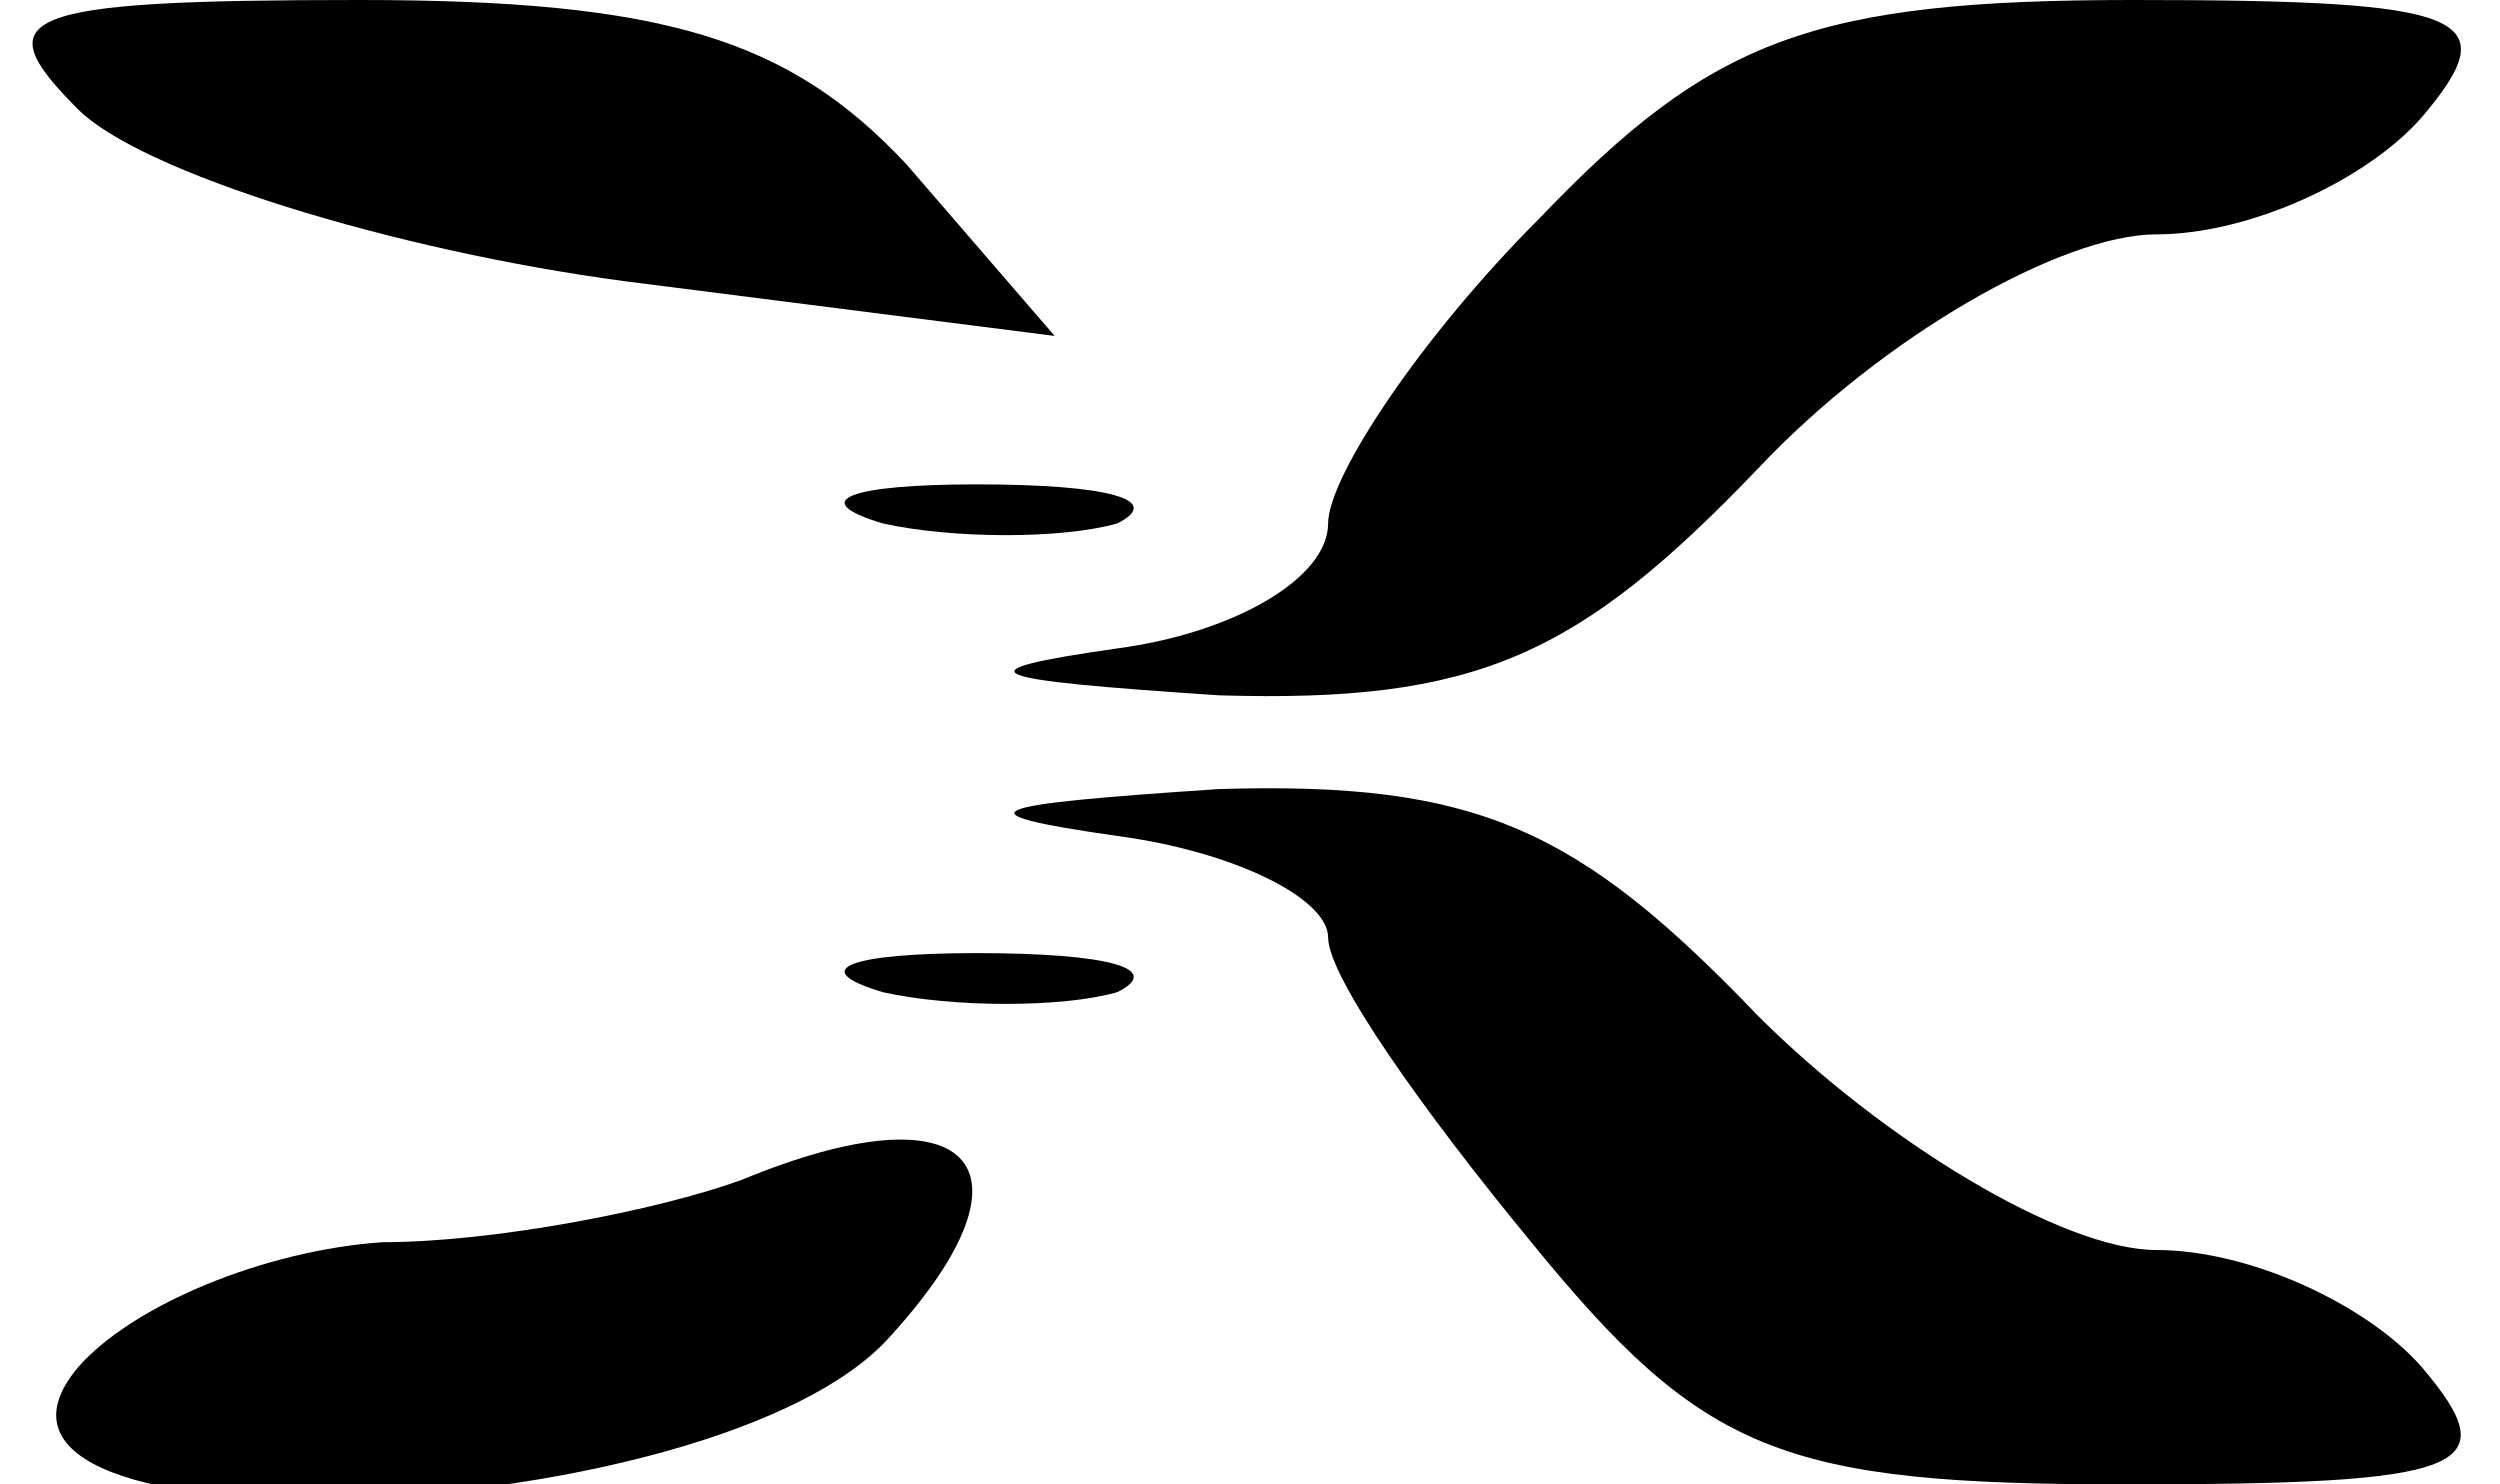
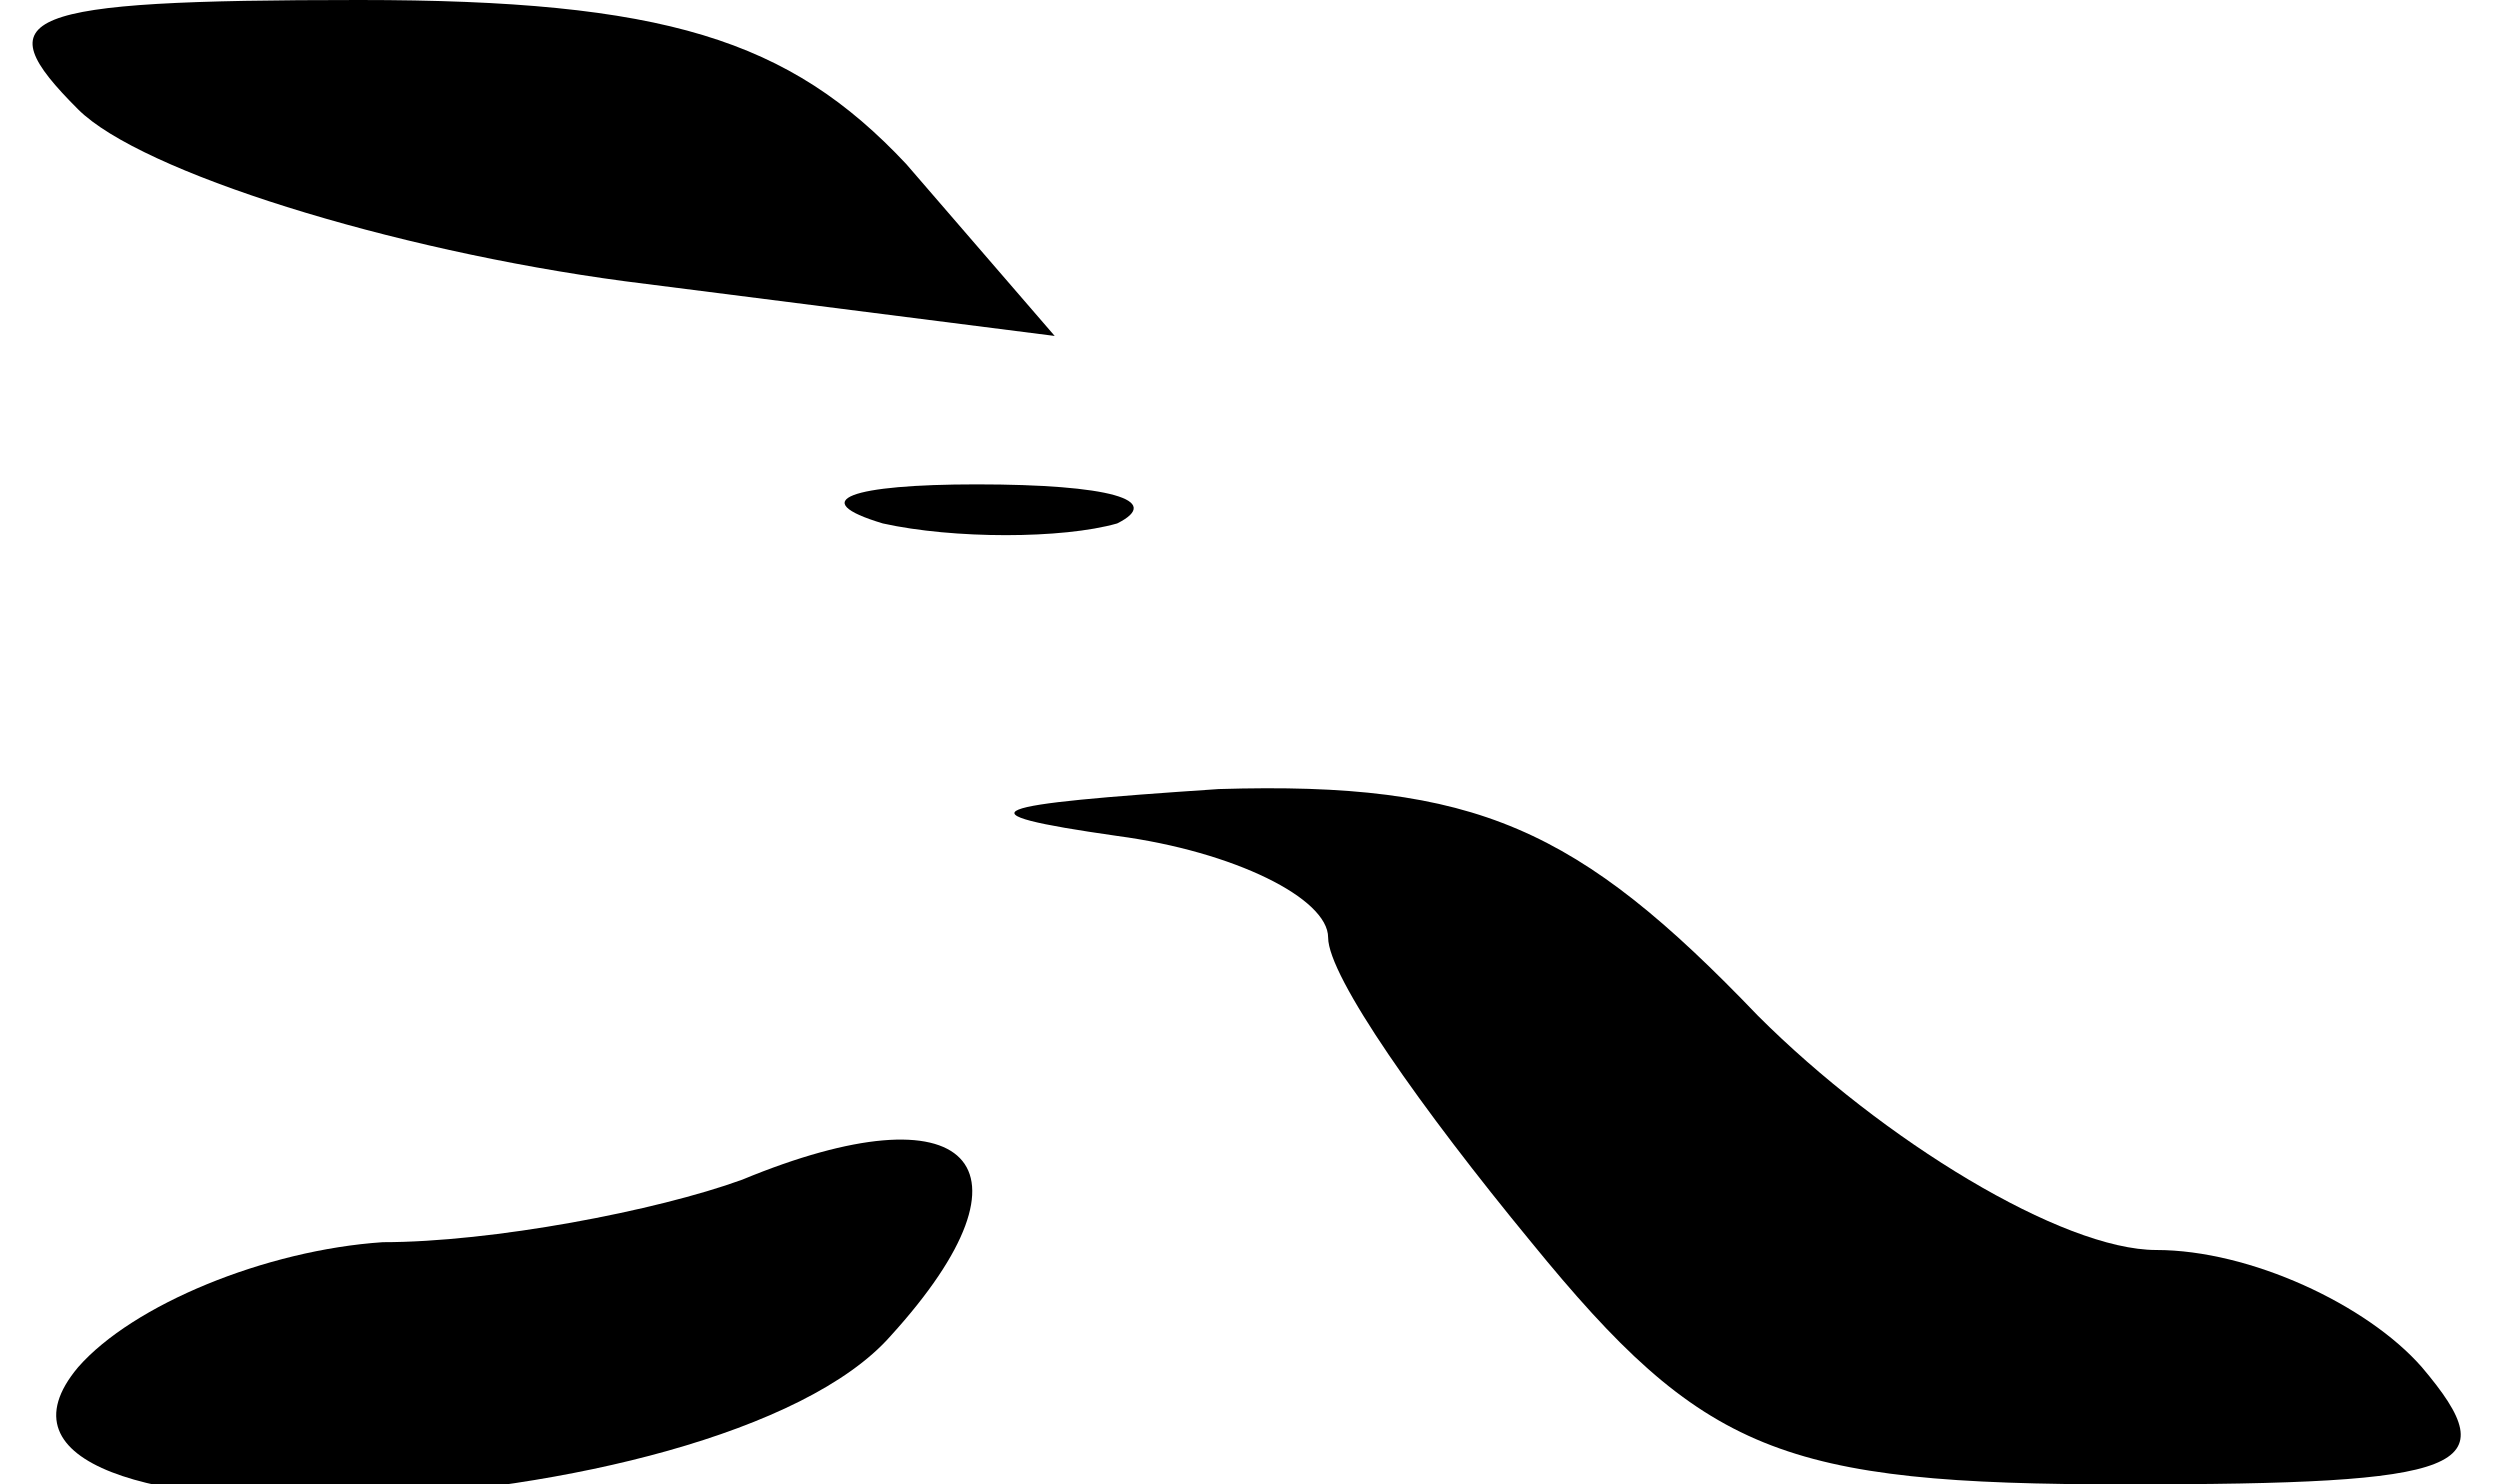
<svg xmlns="http://www.w3.org/2000/svg" version="1.0" width="32pt" height="19pt" viewBox="0 0 32 19" preserveAspectRatio="xMidYMid meet">
  <g transform="translate(0,19) scale(0.1,-0.1)" fill="#000000" stroke="none">
    <path d="M10 176 c8 -8 40 -18 70 -22 l55 -7 -19 22 c-15 16 -31 21 -70 21 -44 0 -48 -2 -36 -14z" />
-     <path d="M197 162 c-15 -15 -27 -33 -27 -39 0 -7 -12 -14 -27 -16 -21 -3 -17 -4 13 -6 33 -1 46 5 69 29 16 17 39 30 51 30 12 0 27 7 34 15 11 13 6 15 -37 15 -41 0 -54 -5 -76 -28z" />
    <path d="M113 123 c9 -2 23 -2 30 0 6 3 -1 5 -18 5 -16 0 -22 -2 -12 -5z" />
    <path d="M143 83 c15 -2 27 -8 27 -13 0 -5 12 -22 26 -39 22 -27 32 -31 76 -31 44 0 49 2 38 15 -7 8 -22 15 -34 15 -12 0 -35 14 -51 30 -23 24 -36 30 -69 29 -30 -2 -34 -3 -13 -6z" />
-     <path d="M113 63 c9 -2 23 -2 30 0 6 3 -1 5 -18 5 -16 0 -22 -2 -12 -5z" />
    <path d="M95 39 c-11 -4 -32 -8 -46 -8 -15 -1 -32 -8 -39 -16 -21 -25 82 -21 104 4 20 22 10 32 -19 20z" />
  </g>
</svg>